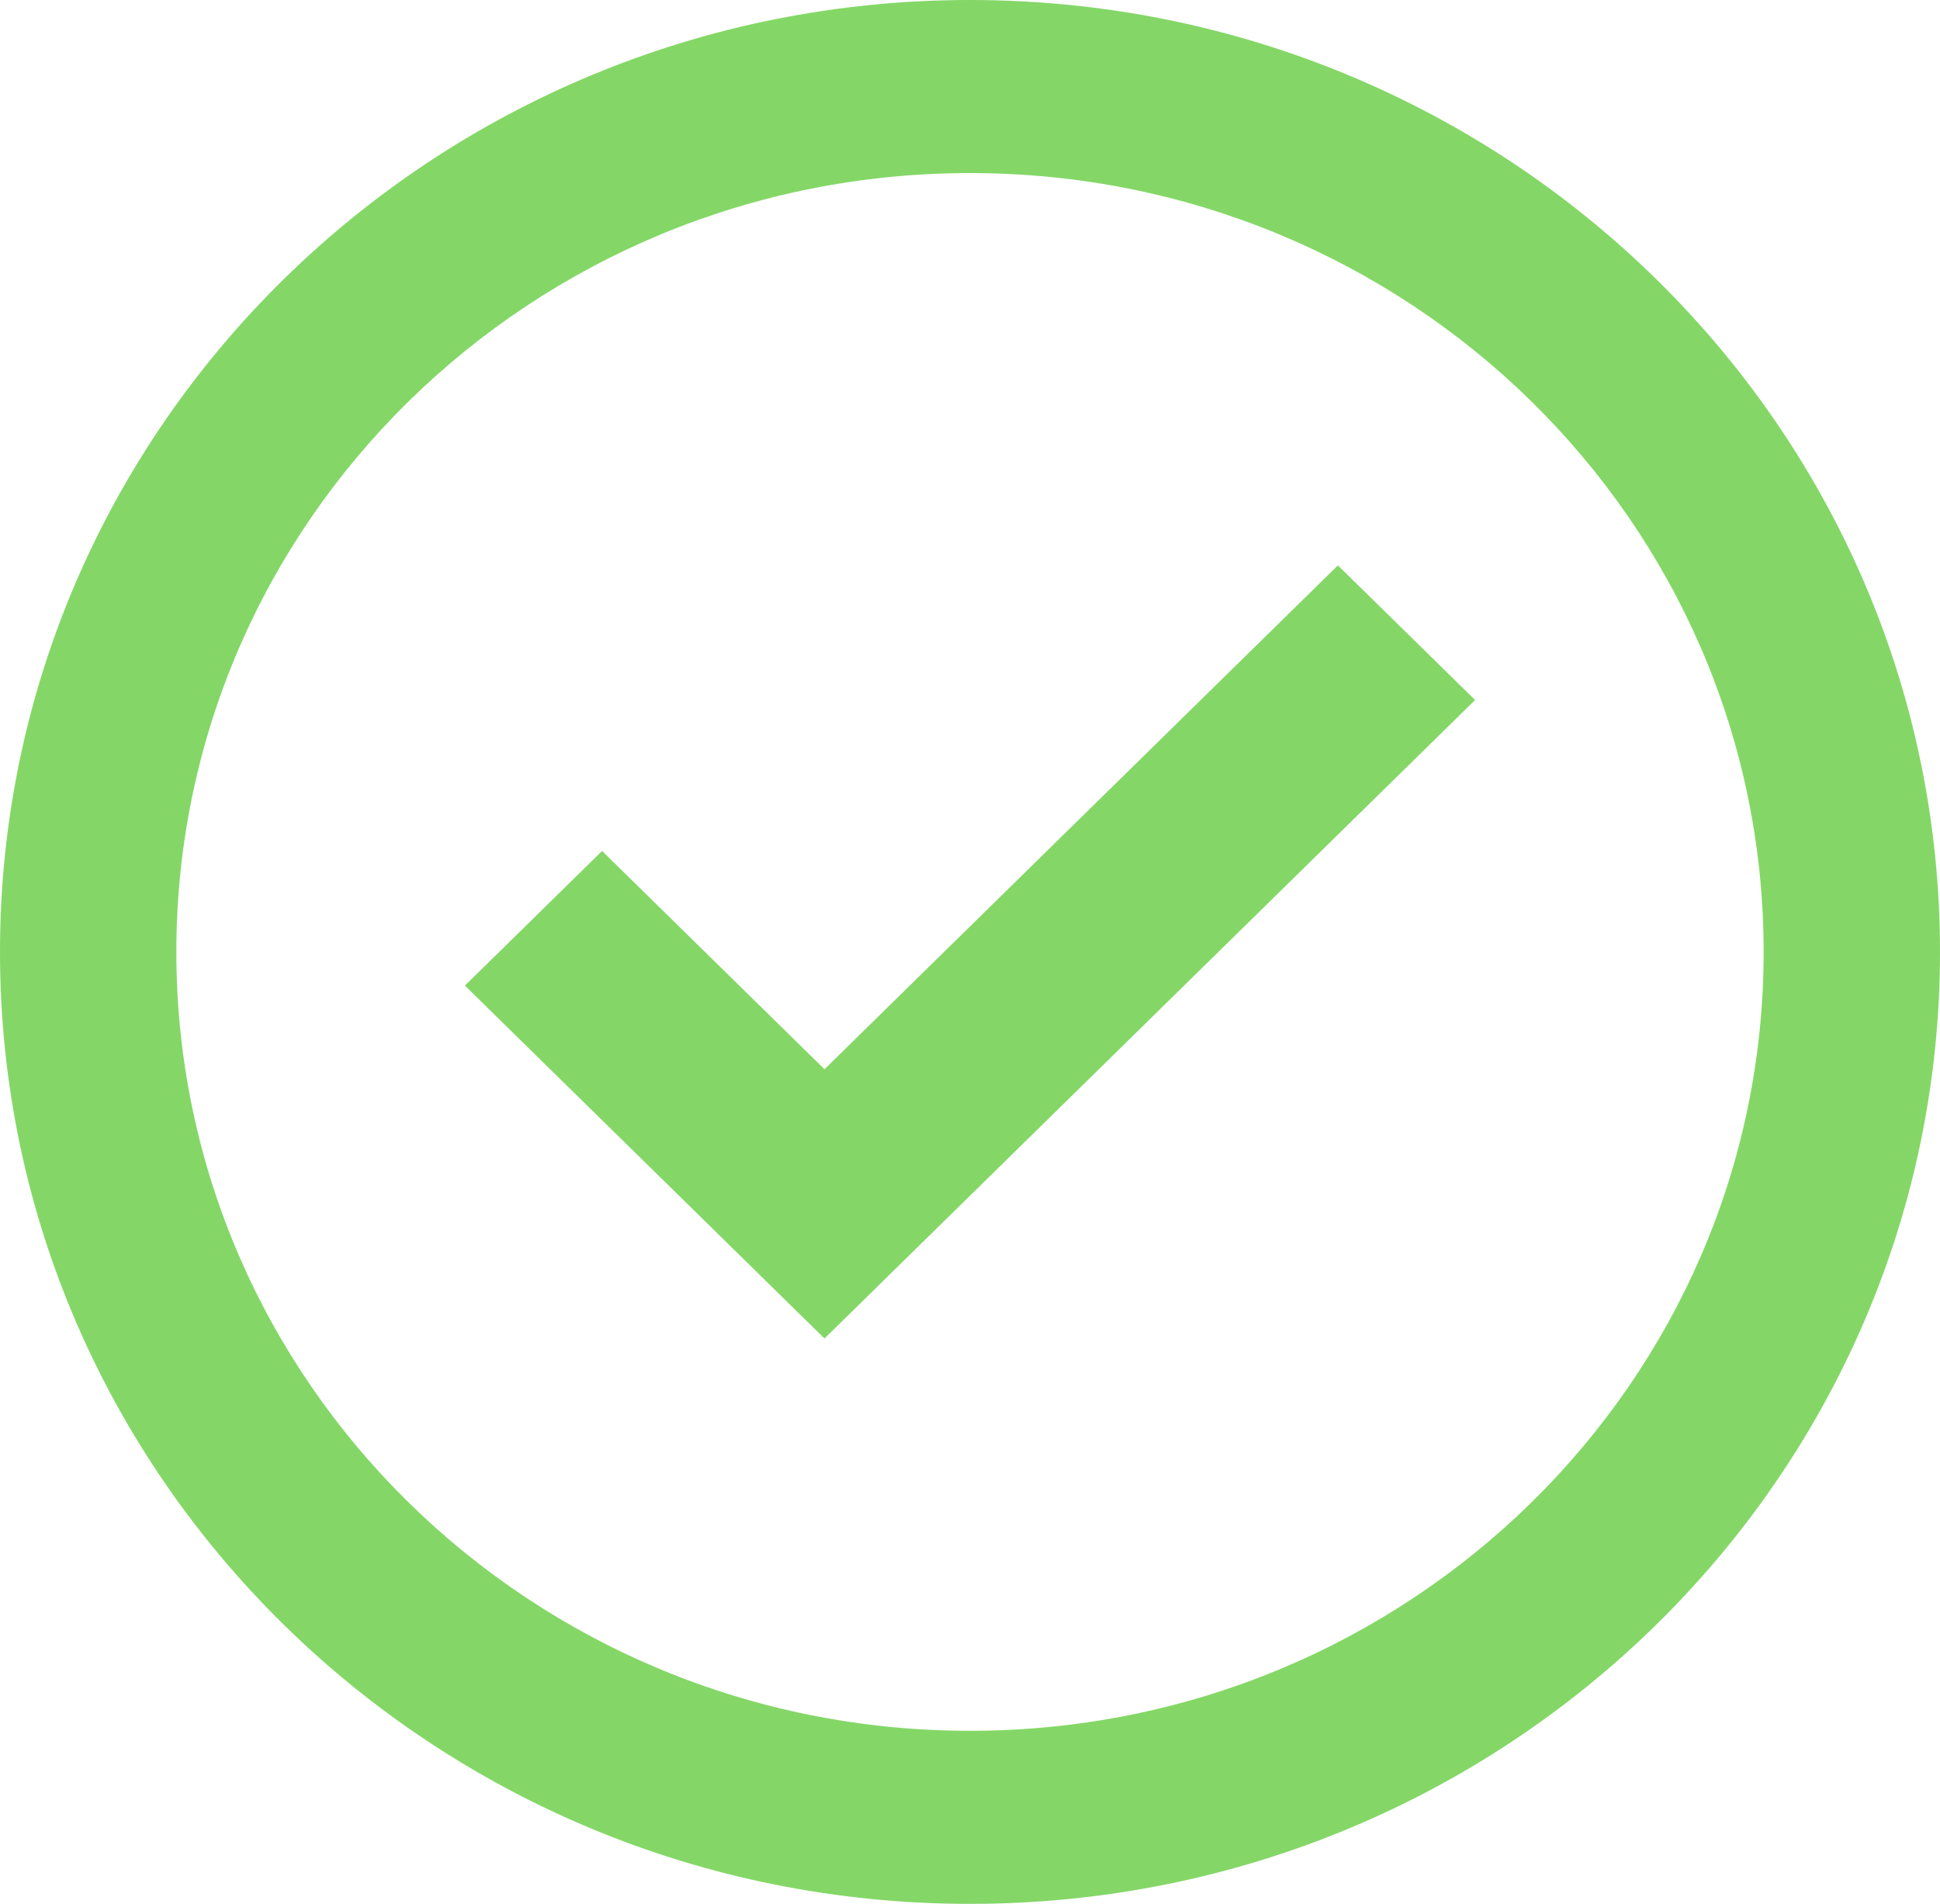
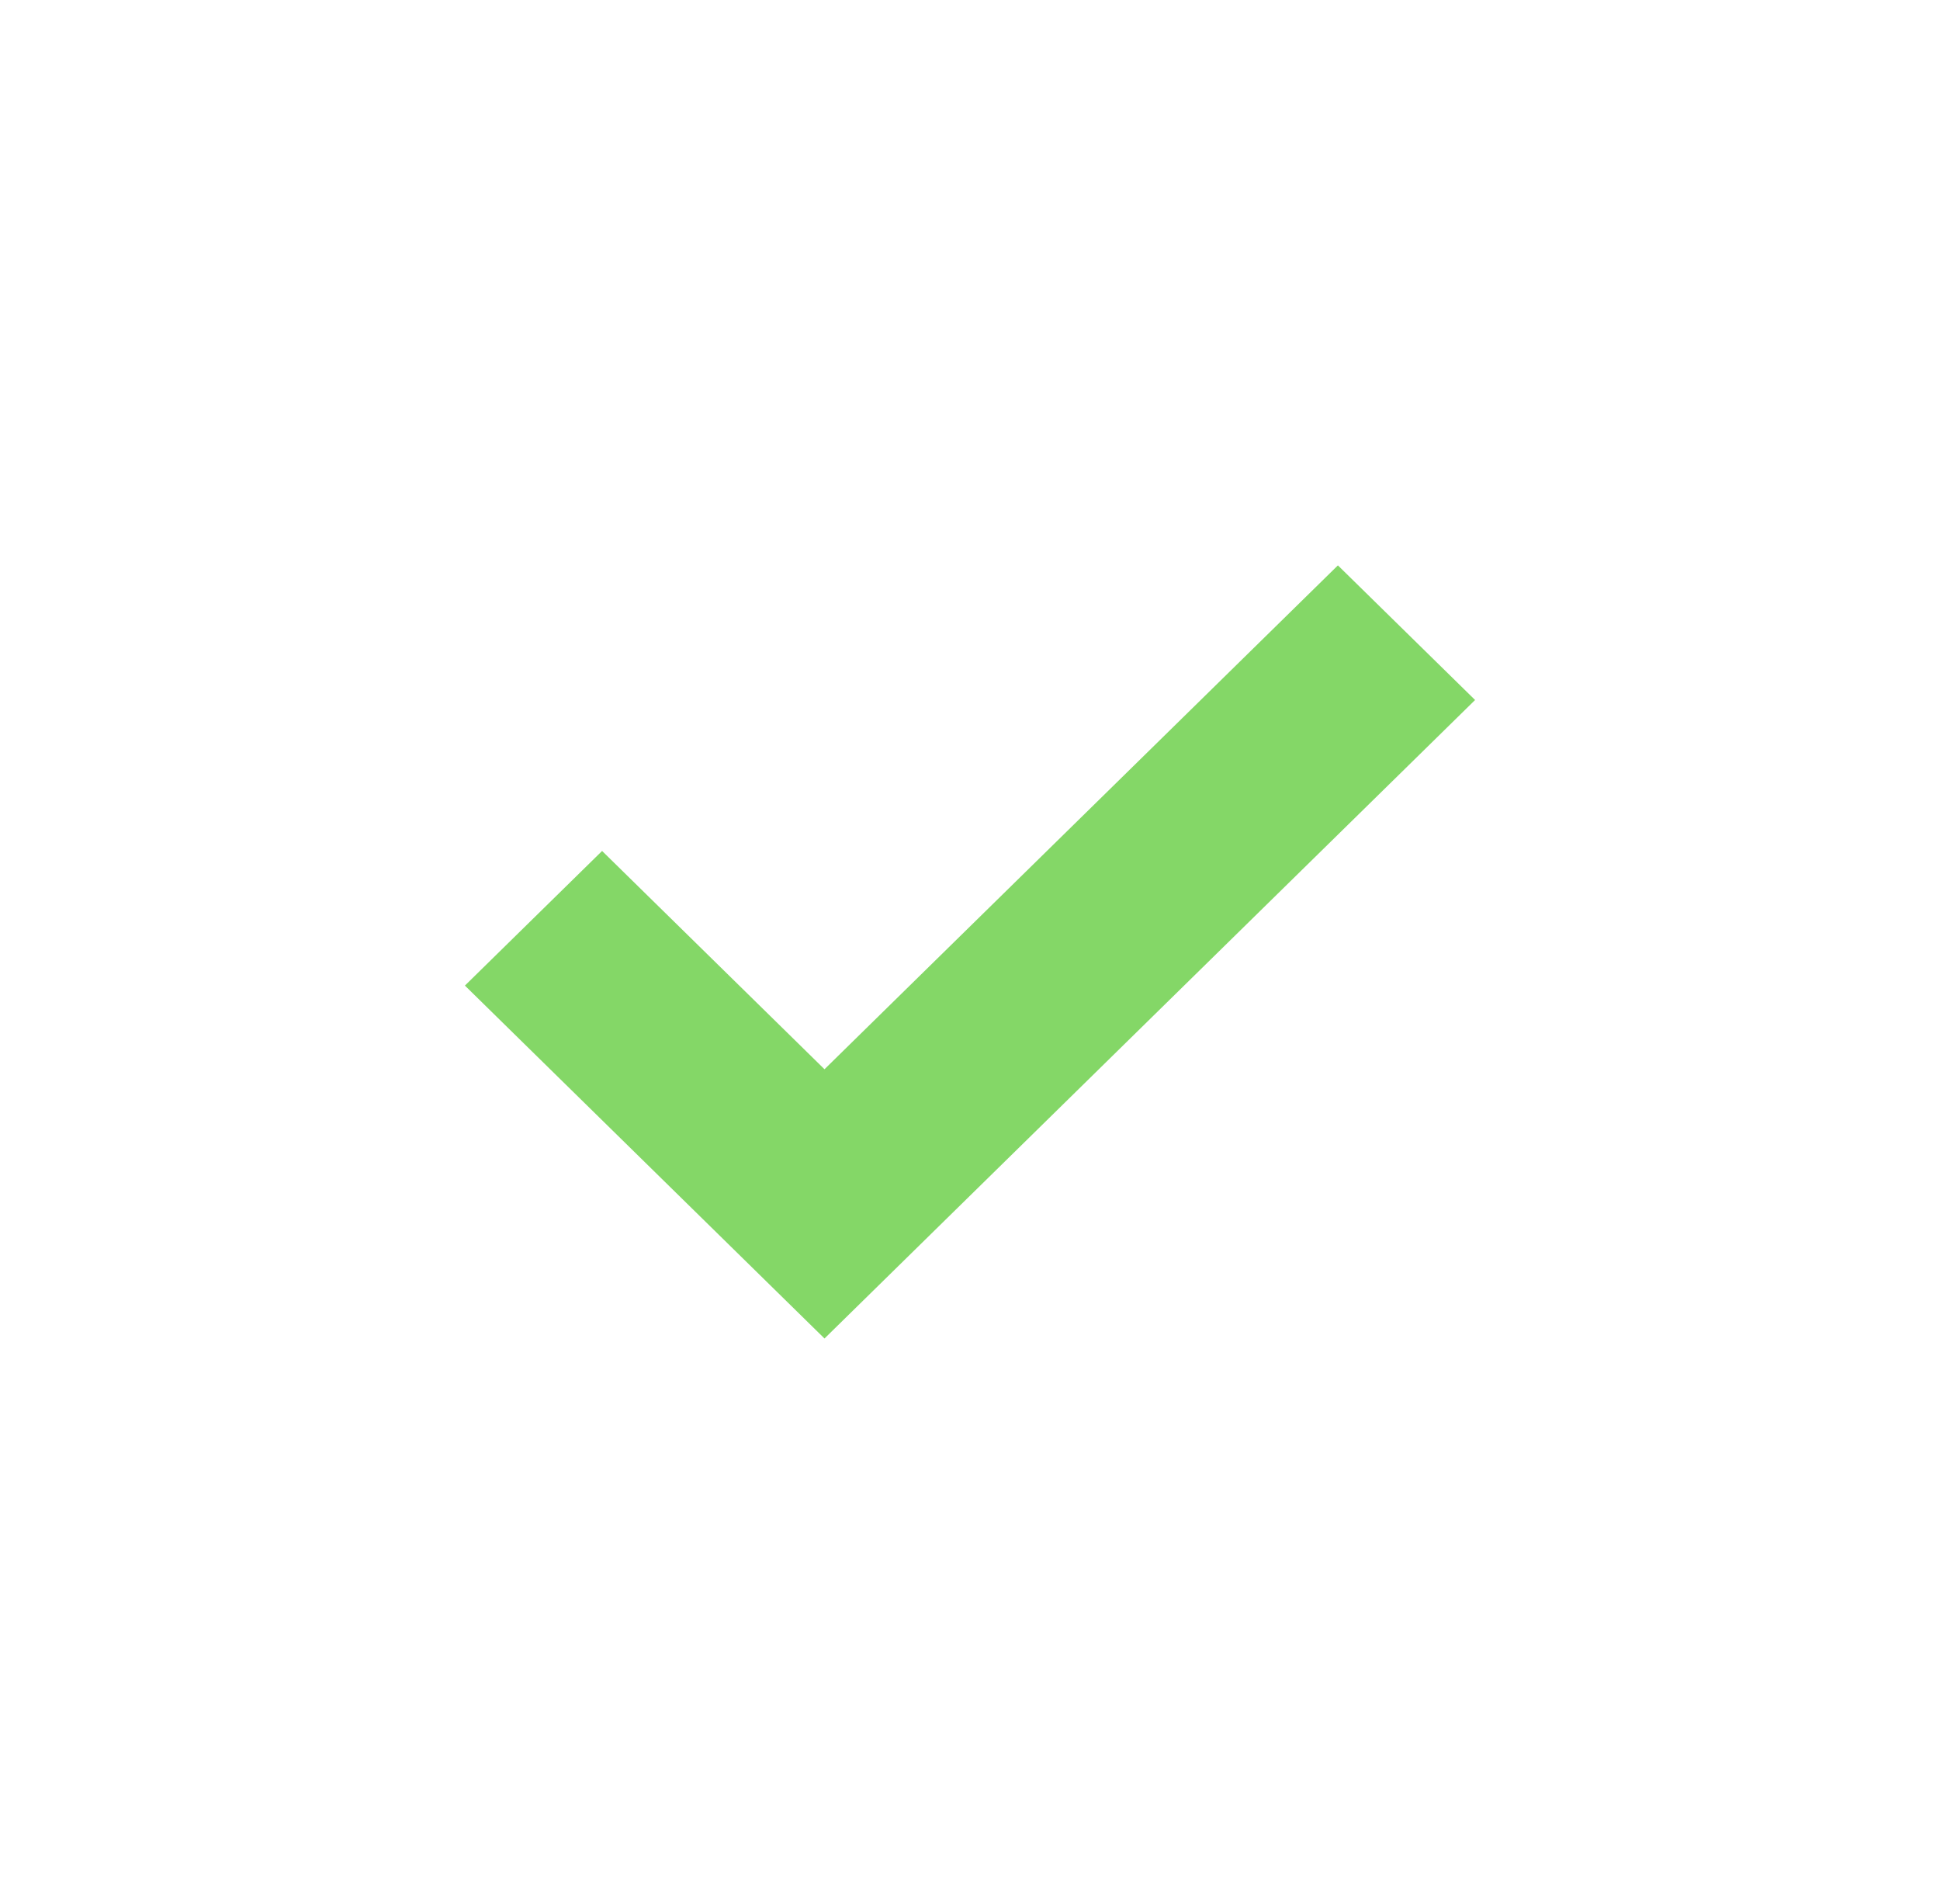
<svg xmlns="http://www.w3.org/2000/svg" width="53" height="52" viewBox="0 0 53 52" fill="none">
  <g id="basic / circle_checked">
-     <path fill-rule="evenodd" clip-rule="evenodd" d="M0 26C0 40.359 11.864 52 26.5 52C41.136 52 53 40.359 53 26C53 11.641 41.136 0 26.5 0C11.864 0 0 11.641 0 26ZM48.182 26C48.182 37.749 38.474 47.273 26.5 47.273C14.525 47.273 4.818 37.749 4.818 26C4.818 14.251 14.525 4.727 26.5 4.727C38.474 4.727 48.182 14.251 48.182 26Z" fill="#84D767" />
    <path fill-rule="evenodd" clip-rule="evenodd" d="M22.525 29.204L36.551 15.442L40.299 19.119L22.525 36.558L12.701 26.919L16.449 23.242L22.525 29.204Z" fill="#84D767" />
  </g>
</svg>